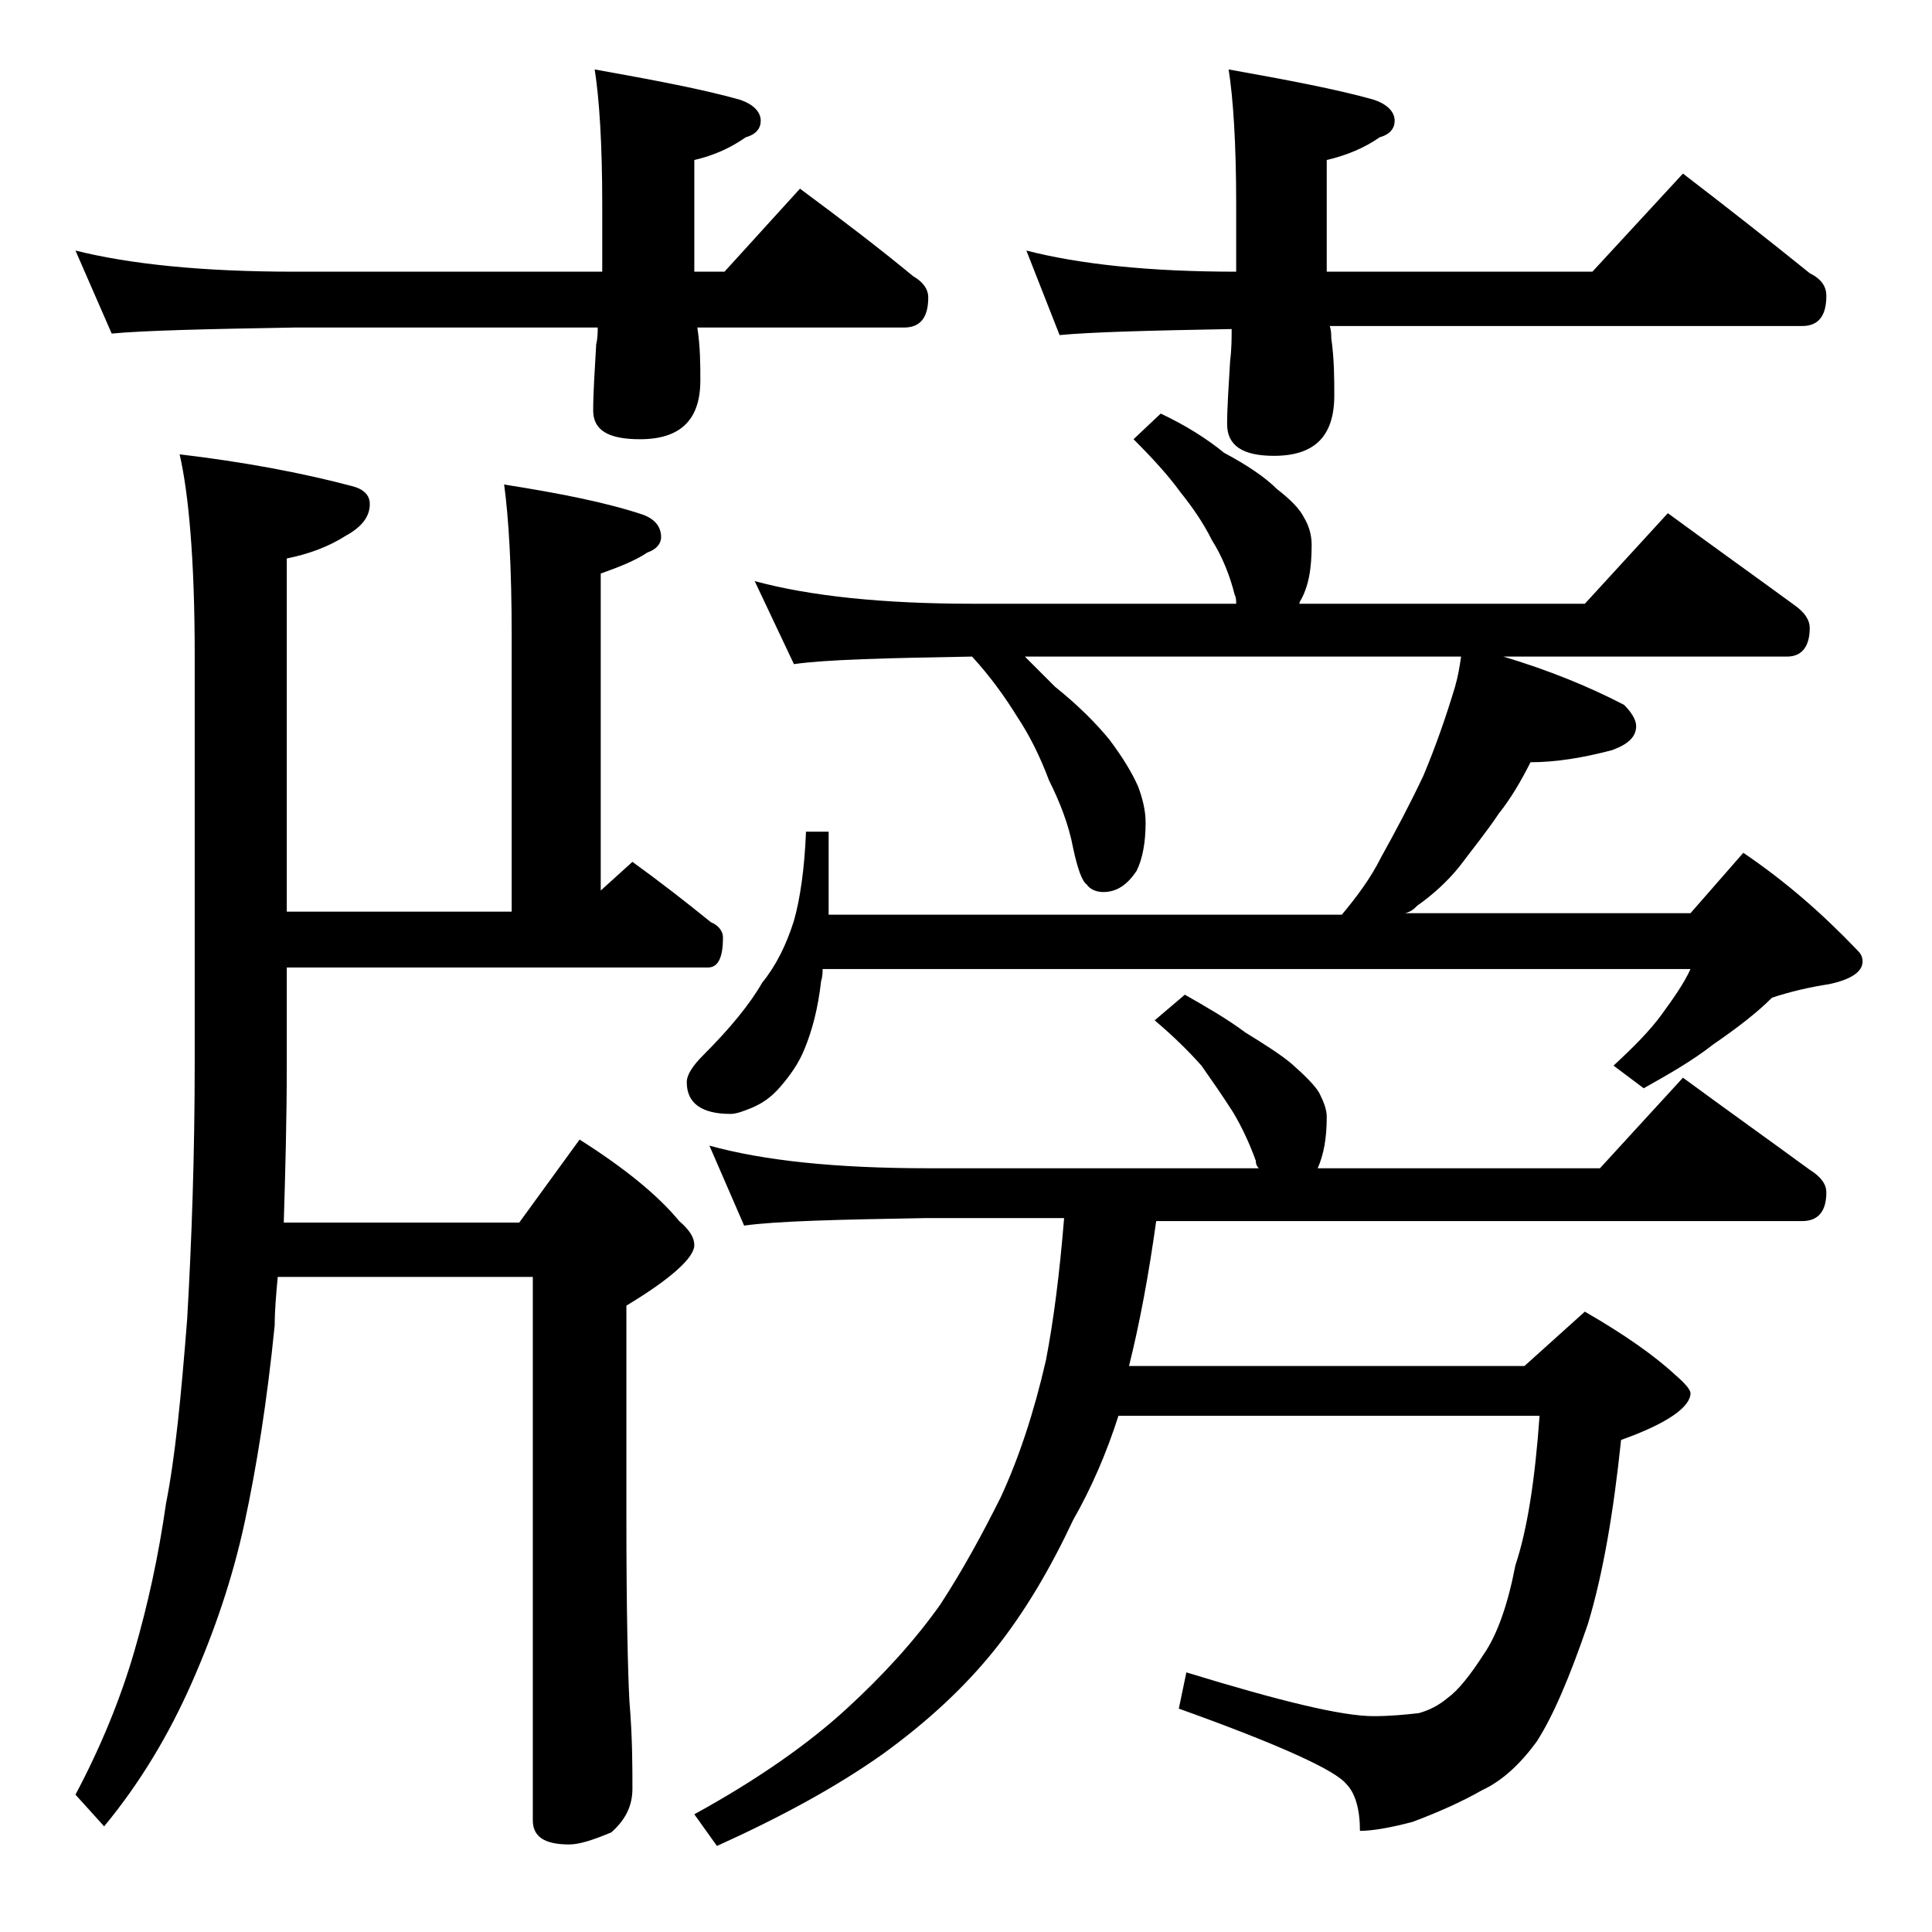
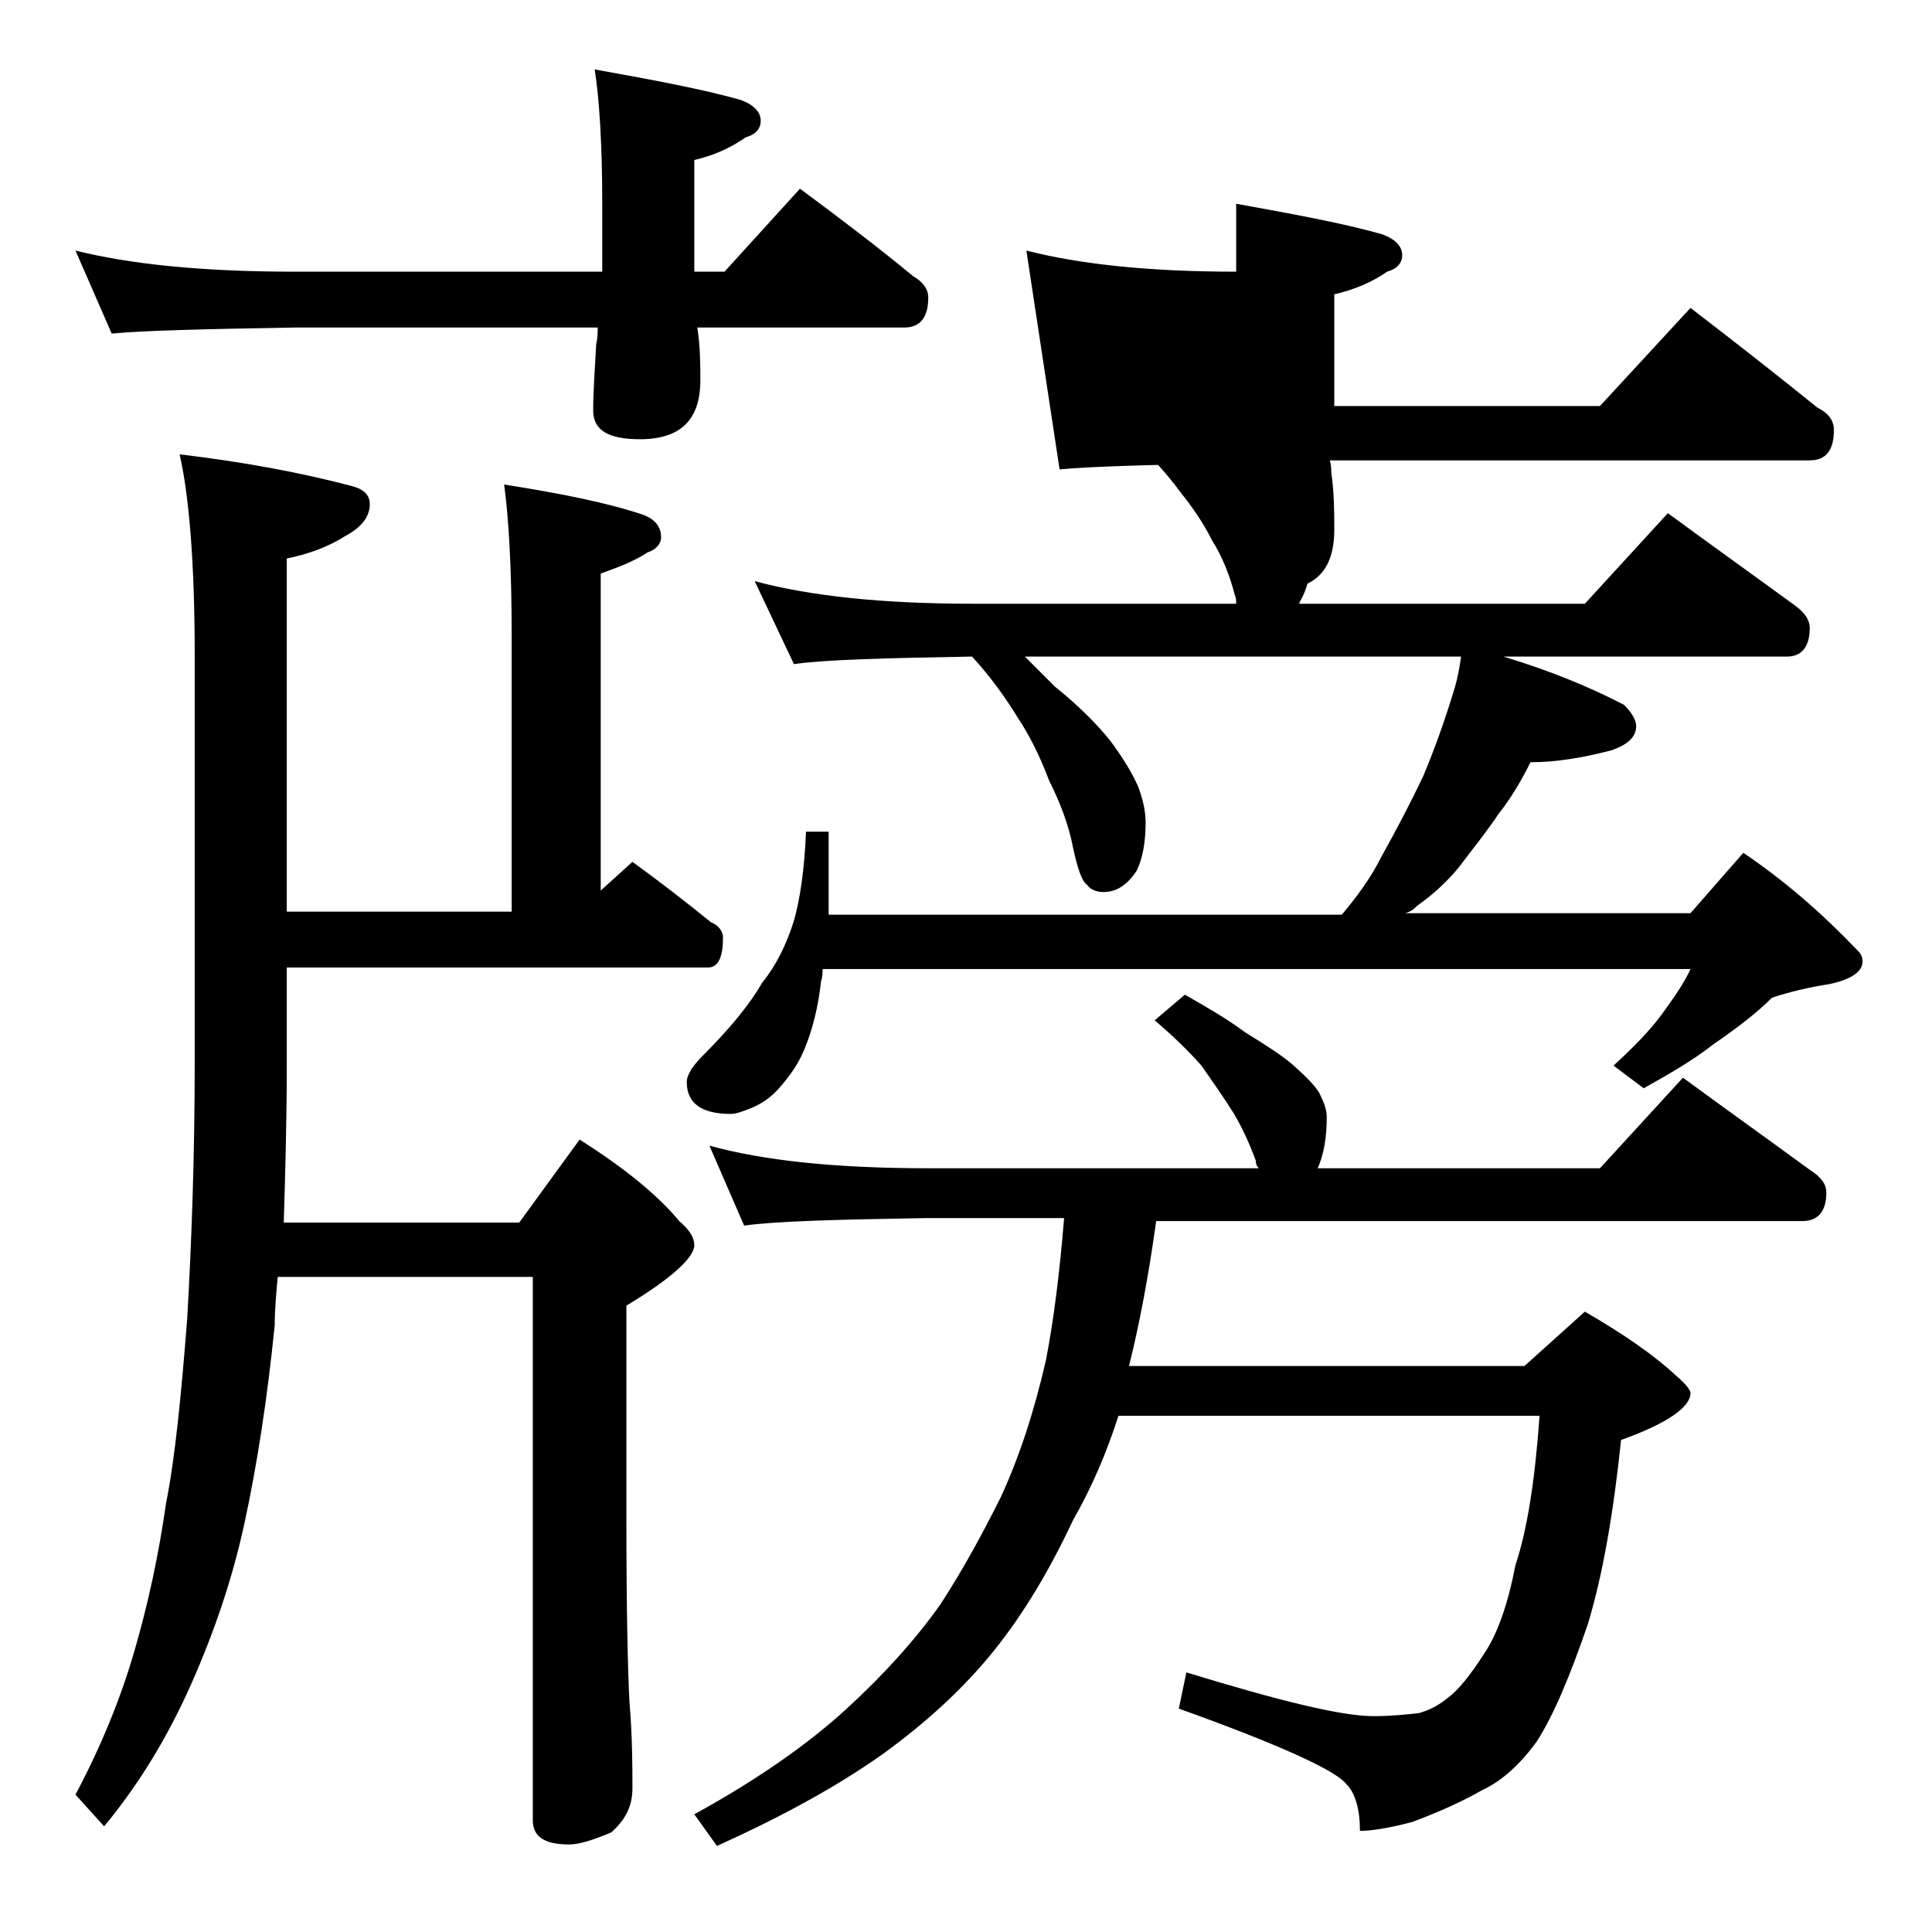
<svg xmlns="http://www.w3.org/2000/svg" version="1.1" id="Layer_1" x="0px" y="0px" viewBox="0 0 128 128" enable-background="new 0 0 128 128" xml:space="preserve">
-   <path d="M5,16.6c3.6,0.9,8.4,1.4,14.5,1.4h20.4v-4.5c0-4-0.2-7-0.5-8.9c3.9,0.7,7.1,1.3,9.6,2c0.9,0.3,1.4,0.8,1.4,1.4  c0,0.5-0.3,0.9-1,1.1c-1,0.7-2.1,1.2-3.4,1.5v7.4h2l5-5.5c2.7,2,5.2,3.9,7.5,5.8c0.7,0.4,1,0.9,1,1.4c0,1.3-0.5,2-1.6,2H46.2  c0.2,1.3,0.2,2.5,0.2,3.5c0,2.6-1.3,3.9-4,3.9c-2.1,0-3.1-0.6-3.1-1.9c0-1.2,0.1-2.6,0.2-4.4c0.1-0.4,0.1-0.8,0.1-1.1H19.5  c-5.9,0.1-10,0.2-12.1,0.4L5,16.6z M11.9,30.1c4.2,0.5,8,1.2,11.4,2.1c0.8,0.2,1.2,0.6,1.2,1.2c0,0.8-0.5,1.5-1.6,2.1  c-1.1,0.7-2.4,1.2-3.9,1.5v23.4h14.9V42.1c0-4.5-0.2-7.8-0.5-10c3.8,0.6,6.8,1.2,9.2,2c0.8,0.3,1.2,0.8,1.2,1.5c0,0.4-0.3,0.8-0.9,1  c-0.9,0.6-2,1-3.1,1.4v21l2.1-1.9c1.8,1.3,3.6,2.7,5.2,4c0.5,0.2,0.8,0.6,0.8,1c0,1.3-0.3,2-1,2H19v6.4c0,3.7-0.1,7.2-0.2,10.5h15.6  l4-5.5c3,1.9,5.2,3.7,6.6,5.4c0.7,0.6,1,1.1,1,1.6c0,0.8-1.5,2.2-4.5,4v14.1c0,6.2,0.1,10.2,0.2,12.1c0.2,2.4,0.2,4.3,0.2,5.8  c0,1.2-0.5,2.1-1.4,2.9c-1.2,0.5-2.1,0.8-2.8,0.8c-1.6,0-2.4-0.5-2.4-1.6V84.6H18.4c-0.1,1.1-0.2,2.2-0.2,3.2c-0.5,5-1.2,9.4-2,13.1  c-0.8,3.7-2,7.2-3.5,10.6c-1.5,3.4-3.4,6.6-5.8,9.5L5,118.9c1.7-3.2,3-6.4,3.9-9.5c0.9-3.1,1.6-6.3,2.1-9.8c0.6-3,1-7.1,1.4-12.2  c0.3-5.2,0.5-10.9,0.5-17v-27C12.9,37.1,12.5,32.7,11.9,30.1z M76.9,27.4c1.7,0.8,3.1,1.7,4.2,2.6c1.5,0.8,2.7,1.6,3.5,2.4  c0.9,0.7,1.5,1.3,1.8,1.9c0.3,0.5,0.5,1.1,0.5,1.8c0,1.6-0.2,2.8-0.8,3.8c0,0.1,0,0.1-0.1,0.1h19l5.5-6c3,2.2,5.8,4.2,8.4,6.1  c0.7,0.5,1,1,1,1.5c0,1.2-0.5,1.9-1.5,1.9H99.6c3,0.9,5.7,2,8,3.2c0.5,0.5,0.8,1,0.8,1.4c0,0.7-0.5,1.2-1.6,1.6  c-1.9,0.5-3.7,0.8-5.4,0.8c-0.6,1.2-1.3,2.4-2.1,3.4c-0.8,1.2-1.7,2.3-2.6,3.5c-0.8,1-1.8,1.9-2.8,2.6c-0.2,0.2-0.4,0.4-0.8,0.5H112  l3.5-4c2.8,1.9,5.2,4,7.5,6.4c0.2,0.2,0.4,0.4,0.4,0.8c0,0.7-0.8,1.2-2.2,1.5c-1.3,0.2-2.6,0.5-3.8,0.9c-1,1-2.3,2-3.9,3.1  c-1.4,1.1-3,2-4.6,2.9l-2-1.5c1.3-1.2,2.4-2.3,3.2-3.4c0.8-1.1,1.5-2.1,1.9-3H54.5c0,0.2,0,0.5-0.1,0.8c-0.2,1.8-0.6,3.3-1.1,4.5  c-0.4,1-1,1.8-1.6,2.5c-0.6,0.7-1.2,1.1-1.9,1.4c-0.5,0.2-1,0.4-1.4,0.4c-1.9,0-2.9-0.7-2.9-2.1c0-0.5,0.4-1.1,1.1-1.8  c1.8-1.8,3.1-3.4,3.9-4.8c0.9-1.1,1.6-2.5,2.1-4.1c0.4-1.4,0.7-3.4,0.8-5.9h1.5v5.5h34c1-1.2,1.9-2.4,2.6-3.8c1-1.8,1.9-3.5,2.8-5.4  c0.8-1.9,1.5-3.9,2.1-5.9c0.2-0.7,0.3-1.3,0.4-2H67.9c0.8,0.8,1.4,1.4,2,2c1.5,1.2,2.7,2.4,3.6,3.5c0.9,1.2,1.5,2.2,1.9,3.1  c0.3,0.8,0.5,1.6,0.5,2.4c0,1.3-0.2,2.4-0.6,3.2c-0.6,0.9-1.3,1.4-2.2,1.4c-0.5,0-0.9-0.2-1.1-0.5c-0.3-0.2-0.6-1-0.9-2.4  c-0.3-1.6-0.9-3.1-1.6-4.5c-0.6-1.6-1.3-3-2.1-4.2c-0.8-1.3-1.8-2.7-3-4c-5.8,0.1-9.7,0.2-11.8,0.5l-2.6-5.5c3.7,1,8.5,1.5,14.5,1.5  h17.4c0-0.2,0-0.4-0.1-0.6c-0.3-1.2-0.8-2.5-1.5-3.6c-0.6-1.2-1.3-2.2-2.1-3.2c-0.8-1.1-1.8-2.2-3.1-3.5L76.9,27.4z M78.5,65.9  c1.4,0.8,2.8,1.6,4,2.5c1.3,0.8,2.4,1.5,3.1,2.1c0.9,0.8,1.5,1.4,1.8,1.9c0.3,0.6,0.5,1.1,0.5,1.6c0,1.4-0.2,2.5-0.6,3.4H106l5.5-6  c3,2.2,5.8,4.2,8.4,6.1c0.8,0.5,1.1,1,1.1,1.5c0,1.2-0.5,1.9-1.6,1.9H76.6c-0.5,3.6-1.1,6.8-1.8,9.6H101l4-3.6  c2.6,1.5,4.6,2.9,6,4.2c0.7,0.6,1,1,1,1.2c0,0.9-1.5,2-4.6,3.1c-0.5,4.8-1.2,8.9-2.2,12.2c-1.2,3.5-2.3,6.1-3.4,7.8  c-1.1,1.5-2.3,2.6-3.6,3.2c-1.4,0.8-3,1.5-4.6,2.1c-1.5,0.4-2.7,0.6-3.5,0.6c0-1.4-0.3-2.5-0.9-3.1c-0.7-0.9-4.4-2.6-11.1-5l0.5-2.4  c6.2,1.9,10.3,2.9,12.4,2.9c1.1,0,2.1-0.1,3-0.2c0.7-0.2,1.3-0.5,1.9-1c0.7-0.5,1.5-1.5,2.4-2.9c0.9-1.3,1.6-3.3,2.1-5.9  c0.8-2.4,1.3-5.7,1.6-9.9H74.1c-0.8,2.5-1.8,4.8-3,6.9c-1.5,3.2-3.2,6.1-5.2,8.6s-4.5,4.8-7.4,6.9c-3.1,2.2-6.8,4.2-11,6.1l-1.5-2.1  c4.2-2.3,7.6-4.7,10.1-7c2.4-2.2,4.5-4.5,6.2-6.9c1.5-2.3,2.8-4.7,4-7.1c1.2-2.6,2.2-5.6,3-9.1c0.5-2.6,0.9-5.7,1.2-9.4h-9.1  c-5.9,0.1-10,0.2-12.1,0.5L47,75.9c3.6,1,8.4,1.5,14.5,1.5h21.9c-0.2-0.2-0.2-0.4-0.2-0.5c-0.4-1.1-0.9-2.2-1.5-3.2  c-0.7-1.1-1.4-2.1-2.1-3.1c-0.8-0.9-1.8-1.9-3.1-3L78.5,65.9z M68,16.6c3.5,0.9,8.1,1.4,13.9,1.4v-4.5c0-4-0.2-7-0.5-8.9  c3.9,0.7,7.1,1.3,9.6,2c0.9,0.3,1.4,0.8,1.4,1.4c0,0.5-0.3,0.9-1,1.1c-1,0.7-2.2,1.2-3.5,1.5v7.4h17.6l6-6.5c3,2.3,5.8,4.5,8.4,6.6  c0.8,0.4,1.1,0.9,1.1,1.5c0,1.3-0.5,2-1.6,2H88.1c0.1,0.3,0.1,0.6,0.1,0.8c0.2,1.4,0.2,2.7,0.2,3.8c0,2.7-1.3,4-4,4  c-2.1,0-3.1-0.7-3.1-2.1c0-1.1,0.1-2.5,0.2-4.2c0.1-0.8,0.1-1.5,0.1-2.1c-5.5,0.1-9.3,0.2-11.4,0.4L68,16.6z" />
+   <path d="M5,16.6c3.6,0.9,8.4,1.4,14.5,1.4h20.4v-4.5c0-4-0.2-7-0.5-8.9c3.9,0.7,7.1,1.3,9.6,2c0.9,0.3,1.4,0.8,1.4,1.4  c0,0.5-0.3,0.9-1,1.1c-1,0.7-2.1,1.2-3.4,1.5v7.4h2l5-5.5c2.7,2,5.2,3.9,7.5,5.8c0.7,0.4,1,0.9,1,1.4c0,1.3-0.5,2-1.6,2H46.2  c0.2,1.3,0.2,2.5,0.2,3.5c0,2.6-1.3,3.9-4,3.9c-2.1,0-3.1-0.6-3.1-1.9c0-1.2,0.1-2.6,0.2-4.4c0.1-0.4,0.1-0.8,0.1-1.1H19.5  c-5.9,0.1-10,0.2-12.1,0.4L5,16.6z M11.9,30.1c4.2,0.5,8,1.2,11.4,2.1c0.8,0.2,1.2,0.6,1.2,1.2c0,0.8-0.5,1.5-1.6,2.1  c-1.1,0.7-2.4,1.2-3.9,1.5v23.4h14.9V42.1c0-4.5-0.2-7.8-0.5-10c3.8,0.6,6.8,1.2,9.2,2c0.8,0.3,1.2,0.8,1.2,1.5c0,0.4-0.3,0.8-0.9,1  c-0.9,0.6-2,1-3.1,1.4v21l2.1-1.9c1.8,1.3,3.6,2.7,5.2,4c0.5,0.2,0.8,0.6,0.8,1c0,1.3-0.3,2-1,2H19v6.4c0,3.7-0.1,7.2-0.2,10.5h15.6  l4-5.5c3,1.9,5.2,3.7,6.6,5.4c0.7,0.6,1,1.1,1,1.6c0,0.8-1.5,2.2-4.5,4v14.1c0,6.2,0.1,10.2,0.2,12.1c0.2,2.4,0.2,4.3,0.2,5.8  c0,1.2-0.5,2.1-1.4,2.9c-1.2,0.5-2.1,0.8-2.8,0.8c-1.6,0-2.4-0.5-2.4-1.6V84.6H18.4c-0.1,1.1-0.2,2.2-0.2,3.2c-0.5,5-1.2,9.4-2,13.1  c-0.8,3.7-2,7.2-3.5,10.6c-1.5,3.4-3.4,6.6-5.8,9.5L5,118.9c1.7-3.2,3-6.4,3.9-9.5c0.9-3.1,1.6-6.3,2.1-9.8c0.6-3,1-7.1,1.4-12.2  c0.3-5.2,0.5-10.9,0.5-17v-27C12.9,37.1,12.5,32.7,11.9,30.1z M76.9,27.4c1.7,0.8,3.1,1.7,4.2,2.6c1.5,0.8,2.7,1.6,3.5,2.4  c0.9,0.7,1.5,1.3,1.8,1.9c0.3,0.5,0.5,1.1,0.5,1.8c0,1.6-0.2,2.8-0.8,3.8c0,0.1,0,0.1-0.1,0.1h19l5.5-6c3,2.2,5.8,4.2,8.4,6.1  c0.7,0.5,1,1,1,1.5c0,1.2-0.5,1.9-1.5,1.9H99.6c3,0.9,5.7,2,8,3.2c0.5,0.5,0.8,1,0.8,1.4c0,0.7-0.5,1.2-1.6,1.6  c-1.9,0.5-3.7,0.8-5.4,0.8c-0.6,1.2-1.3,2.4-2.1,3.4c-0.8,1.2-1.7,2.3-2.6,3.5c-0.8,1-1.8,1.9-2.8,2.6c-0.2,0.2-0.4,0.4-0.8,0.5H112  l3.5-4c2.8,1.9,5.2,4,7.5,6.4c0.2,0.2,0.4,0.4,0.4,0.8c0,0.7-0.8,1.2-2.2,1.5c-1.3,0.2-2.6,0.5-3.8,0.9c-1,1-2.3,2-3.9,3.1  c-1.4,1.1-3,2-4.6,2.9l-2-1.5c1.3-1.2,2.4-2.3,3.2-3.4c0.8-1.1,1.5-2.1,1.9-3H54.5c0,0.2,0,0.5-0.1,0.8c-0.2,1.8-0.6,3.3-1.1,4.5  c-0.4,1-1,1.8-1.6,2.5c-0.6,0.7-1.2,1.1-1.9,1.4c-0.5,0.2-1,0.4-1.4,0.4c-1.9,0-2.9-0.7-2.9-2.1c0-0.5,0.4-1.1,1.1-1.8  c1.8-1.8,3.1-3.4,3.9-4.8c0.9-1.1,1.6-2.5,2.1-4.1c0.4-1.4,0.7-3.4,0.8-5.9h1.5v5.5h34c1-1.2,1.9-2.4,2.6-3.8c1-1.8,1.9-3.5,2.8-5.4  c0.8-1.9,1.5-3.9,2.1-5.9c0.2-0.7,0.3-1.3,0.4-2H67.9c0.8,0.8,1.4,1.4,2,2c1.5,1.2,2.7,2.4,3.6,3.5c0.9,1.2,1.5,2.2,1.9,3.1  c0.3,0.8,0.5,1.6,0.5,2.4c0,1.3-0.2,2.4-0.6,3.2c-0.6,0.9-1.3,1.4-2.2,1.4c-0.5,0-0.9-0.2-1.1-0.5c-0.3-0.2-0.6-1-0.9-2.4  c-0.3-1.6-0.9-3.1-1.6-4.5c-0.6-1.6-1.3-3-2.1-4.2c-0.8-1.3-1.8-2.7-3-4c-5.8,0.1-9.7,0.2-11.8,0.5l-2.6-5.5c3.7,1,8.5,1.5,14.5,1.5  h17.4c0-0.2,0-0.4-0.1-0.6c-0.3-1.2-0.8-2.5-1.5-3.6c-0.6-1.2-1.3-2.2-2.1-3.2c-0.8-1.1-1.8-2.2-3.1-3.5L76.9,27.4z M78.5,65.9  c1.4,0.8,2.8,1.6,4,2.5c1.3,0.8,2.4,1.5,3.1,2.1c0.9,0.8,1.5,1.4,1.8,1.9c0.3,0.6,0.5,1.1,0.5,1.6c0,1.4-0.2,2.5-0.6,3.4H106l5.5-6  c3,2.2,5.8,4.2,8.4,6.1c0.8,0.5,1.1,1,1.1,1.5c0,1.2-0.5,1.9-1.6,1.9H76.6c-0.5,3.6-1.1,6.8-1.8,9.6H101l4-3.6  c2.6,1.5,4.6,2.9,6,4.2c0.7,0.6,1,1,1,1.2c0,0.9-1.5,2-4.6,3.1c-0.5,4.8-1.2,8.9-2.2,12.2c-1.2,3.5-2.3,6.1-3.4,7.8  c-1.1,1.5-2.3,2.6-3.6,3.2c-1.4,0.8-3,1.5-4.6,2.1c-1.5,0.4-2.7,0.6-3.5,0.6c0-1.4-0.3-2.5-0.9-3.1c-0.7-0.9-4.4-2.6-11.1-5l0.5-2.4  c6.2,1.9,10.3,2.9,12.4,2.9c1.1,0,2.1-0.1,3-0.2c0.7-0.2,1.3-0.5,1.9-1c0.7-0.5,1.5-1.5,2.4-2.9c0.9-1.3,1.6-3.3,2.1-5.9  c0.8-2.4,1.3-5.7,1.6-9.9H74.1c-0.8,2.5-1.8,4.8-3,6.9c-1.5,3.2-3.2,6.1-5.2,8.6s-4.5,4.8-7.4,6.9c-3.1,2.2-6.8,4.2-11,6.1l-1.5-2.1  c4.2-2.3,7.6-4.7,10.1-7c2.4-2.2,4.5-4.5,6.2-6.9c1.5-2.3,2.8-4.7,4-7.1c1.2-2.6,2.2-5.6,3-9.1c0.5-2.6,0.9-5.7,1.2-9.4h-9.1  c-5.9,0.1-10,0.2-12.1,0.5L47,75.9c3.6,1,8.4,1.5,14.5,1.5h21.9c-0.2-0.2-0.2-0.4-0.2-0.5c-0.4-1.1-0.9-2.2-1.5-3.2  c-0.7-1.1-1.4-2.1-2.1-3.1c-0.8-0.9-1.8-1.9-3.1-3L78.5,65.9z M68,16.6c3.5,0.9,8.1,1.4,13.9,1.4v-4.5c3.9,0.7,7.1,1.3,9.6,2c0.9,0.3,1.4,0.8,1.4,1.4c0,0.5-0.3,0.9-1,1.1c-1,0.7-2.2,1.2-3.5,1.5v7.4h17.6l6-6.5c3,2.3,5.8,4.5,8.4,6.6  c0.8,0.4,1.1,0.9,1.1,1.5c0,1.3-0.5,2-1.6,2H88.1c0.1,0.3,0.1,0.6,0.1,0.8c0.2,1.4,0.2,2.7,0.2,3.8c0,2.7-1.3,4-4,4  c-2.1,0-3.1-0.7-3.1-2.1c0-1.1,0.1-2.5,0.2-4.2c0.1-0.8,0.1-1.5,0.1-2.1c-5.5,0.1-9.3,0.2-11.4,0.4L68,16.6z" />
</svg>